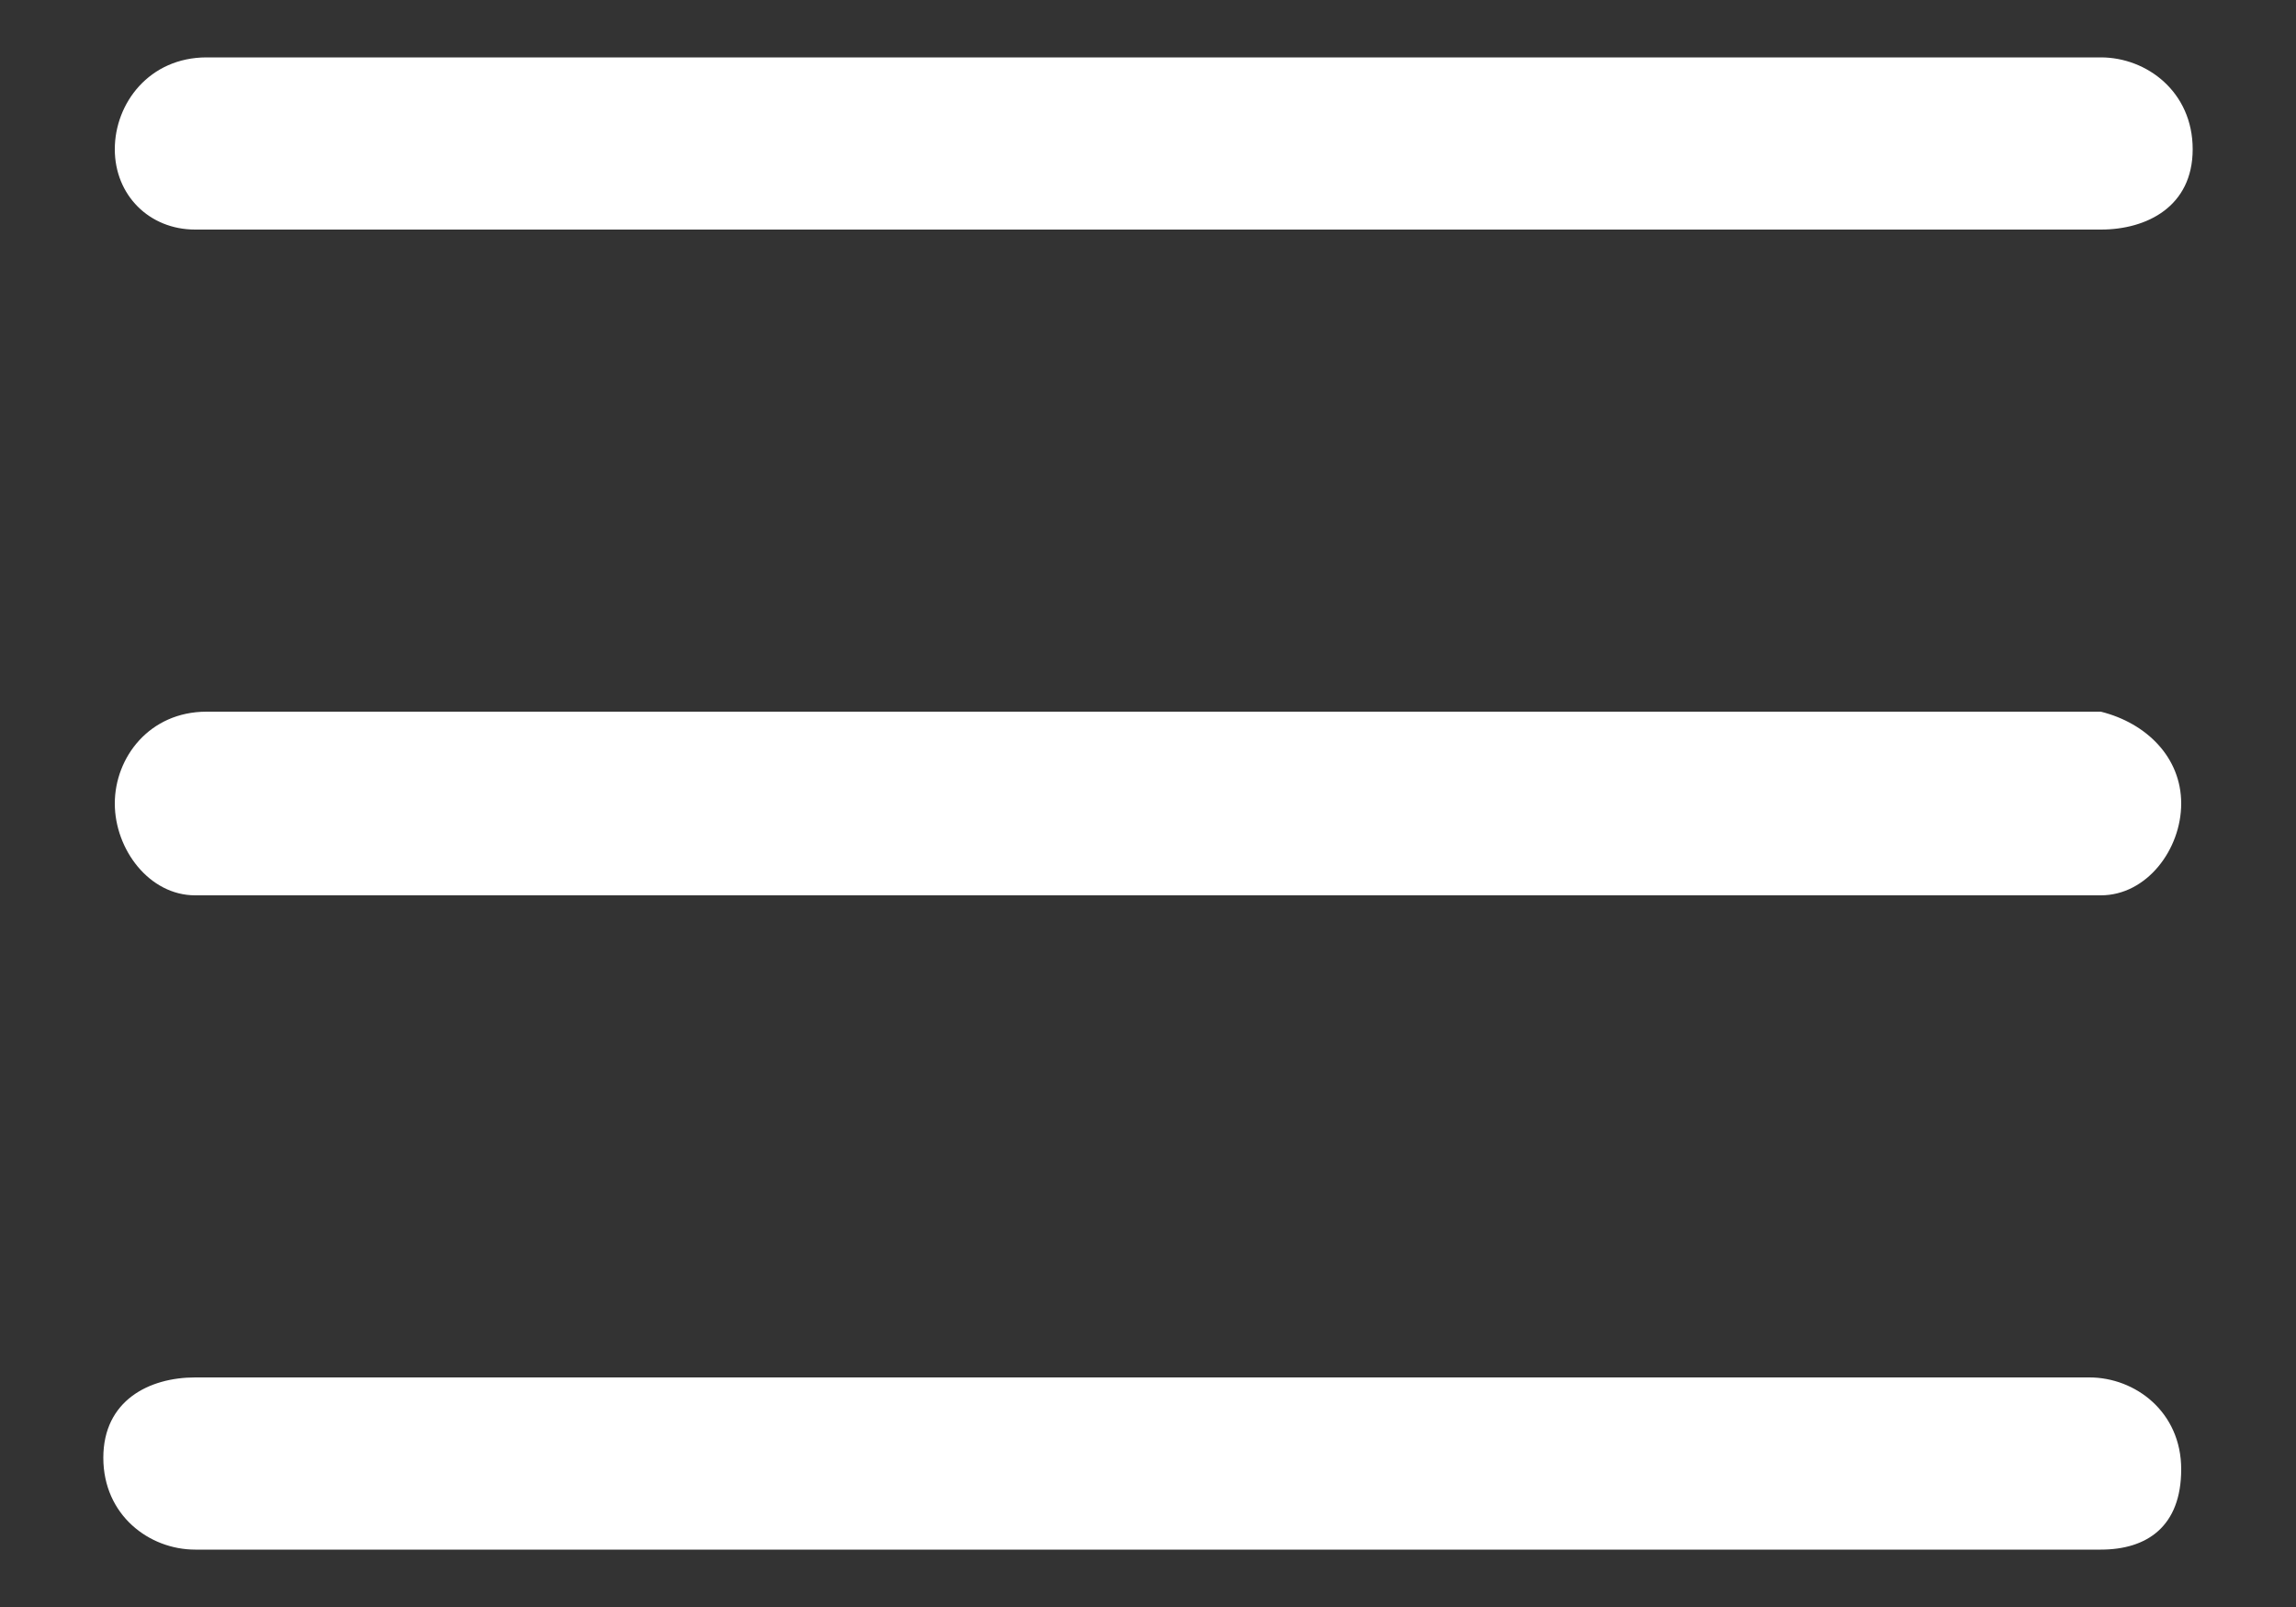
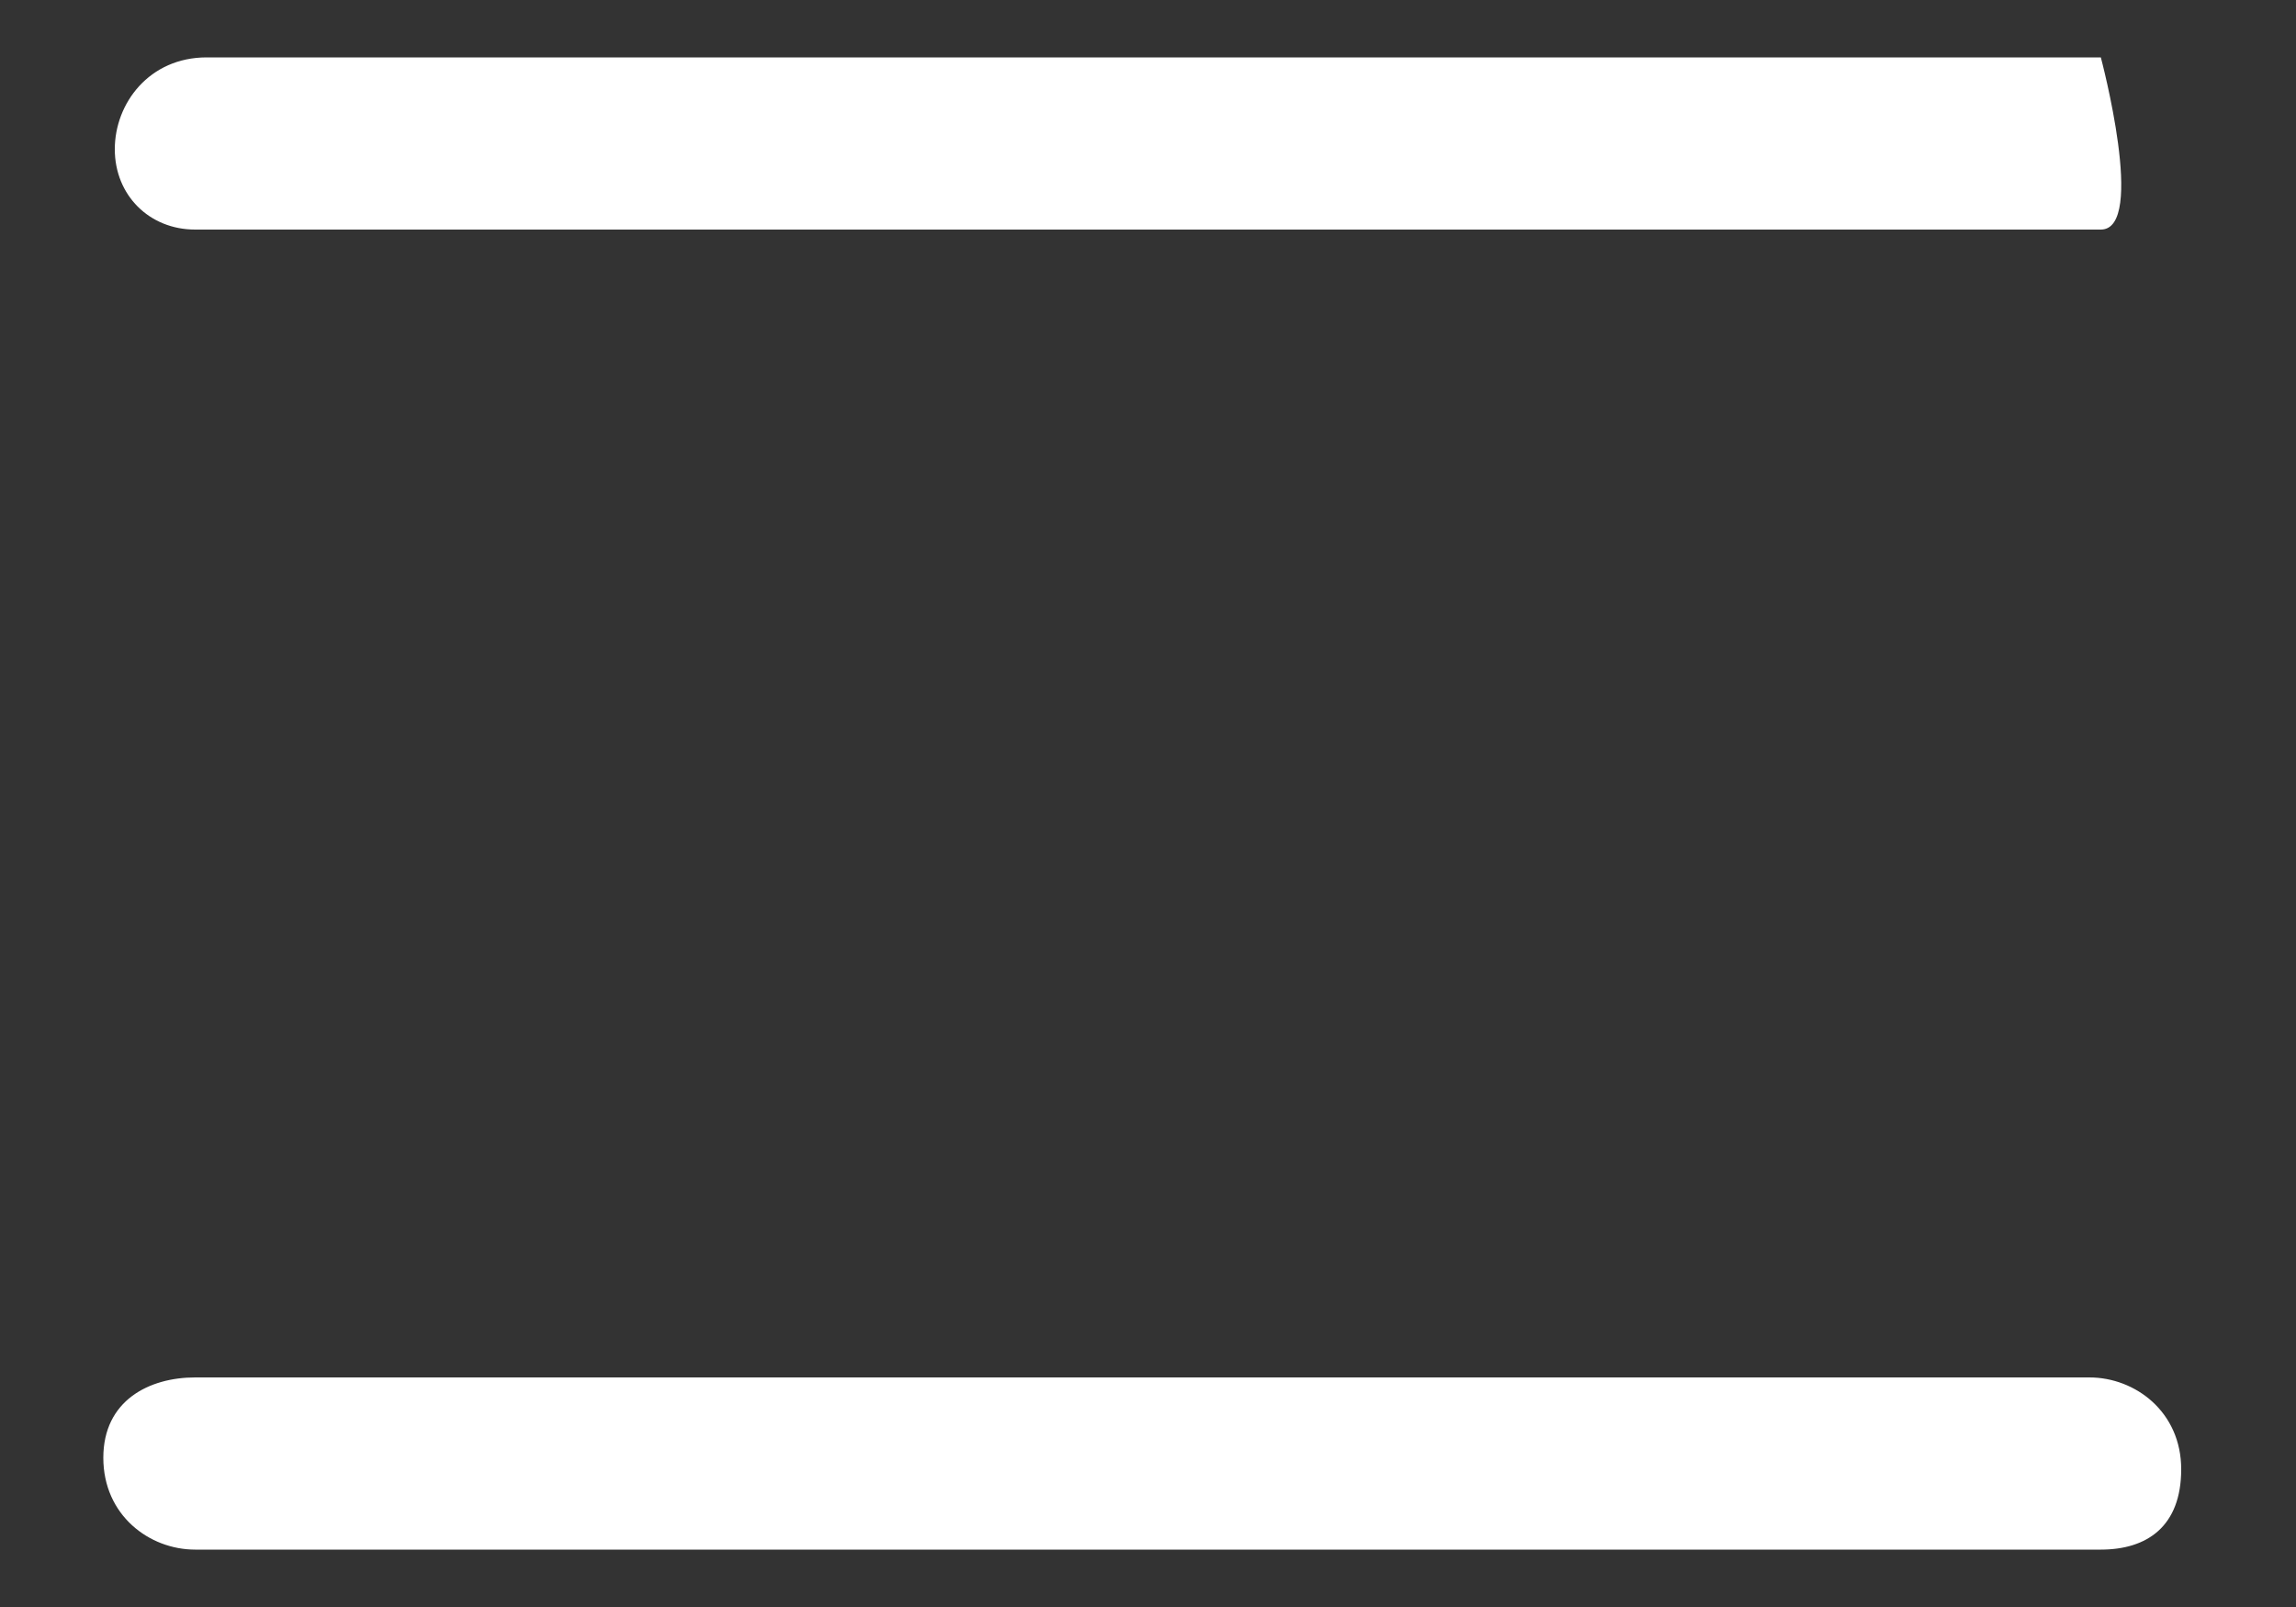
<svg xmlns="http://www.w3.org/2000/svg" version="1.1" id="Layer_1" x="0px" y="0px" width="20px" height="14px" viewBox="0 0 20 14" style="enable-background:new 0 0 20 14;" xml:space="preserve">
  <rect x="0" y="0" width="20" height="14" fill="#333333" stroke="none" />
  <style type="text/css">
	.st0{fill:#FFFFFF;}
</style>
  <g id="XMLID_1_">
-     <path id="XMLID_4_" class="st0" d="M18.3,7.8H1.7C1.3,7.8,1,7.4,1,7s0.3-0.8,0.8-0.8h16.5C18.7,6.3,19,6.6,19,7S18.7,7.8,18.3,7.8z   " />
-     <path id="XMLID_3_" class="st0" d="M18.3,2H1.7C1.3,2,1,1.7,1,1.3s0.3-0.8,0.8-0.8h16.5c0.4,0,0.8,0.3,0.8,0.8S18.7,2,18.3,2z" />
+     <path id="XMLID_3_" class="st0" d="M18.3,2H1.7C1.3,2,1,1.7,1,1.3s0.3-0.8,0.8-0.8h16.5S18.7,2,18.3,2z" />
    <path id="XMLID_2_" class="st0" d="M18.3,13.5H1.7c-0.4,0-0.8-0.3-0.8-0.8S1.3,12,1.7,12h16.5c0.4,0,0.8,0.3,0.8,0.8   S18.7,13.5,18.3,13.5z" />
  </g>
</svg>